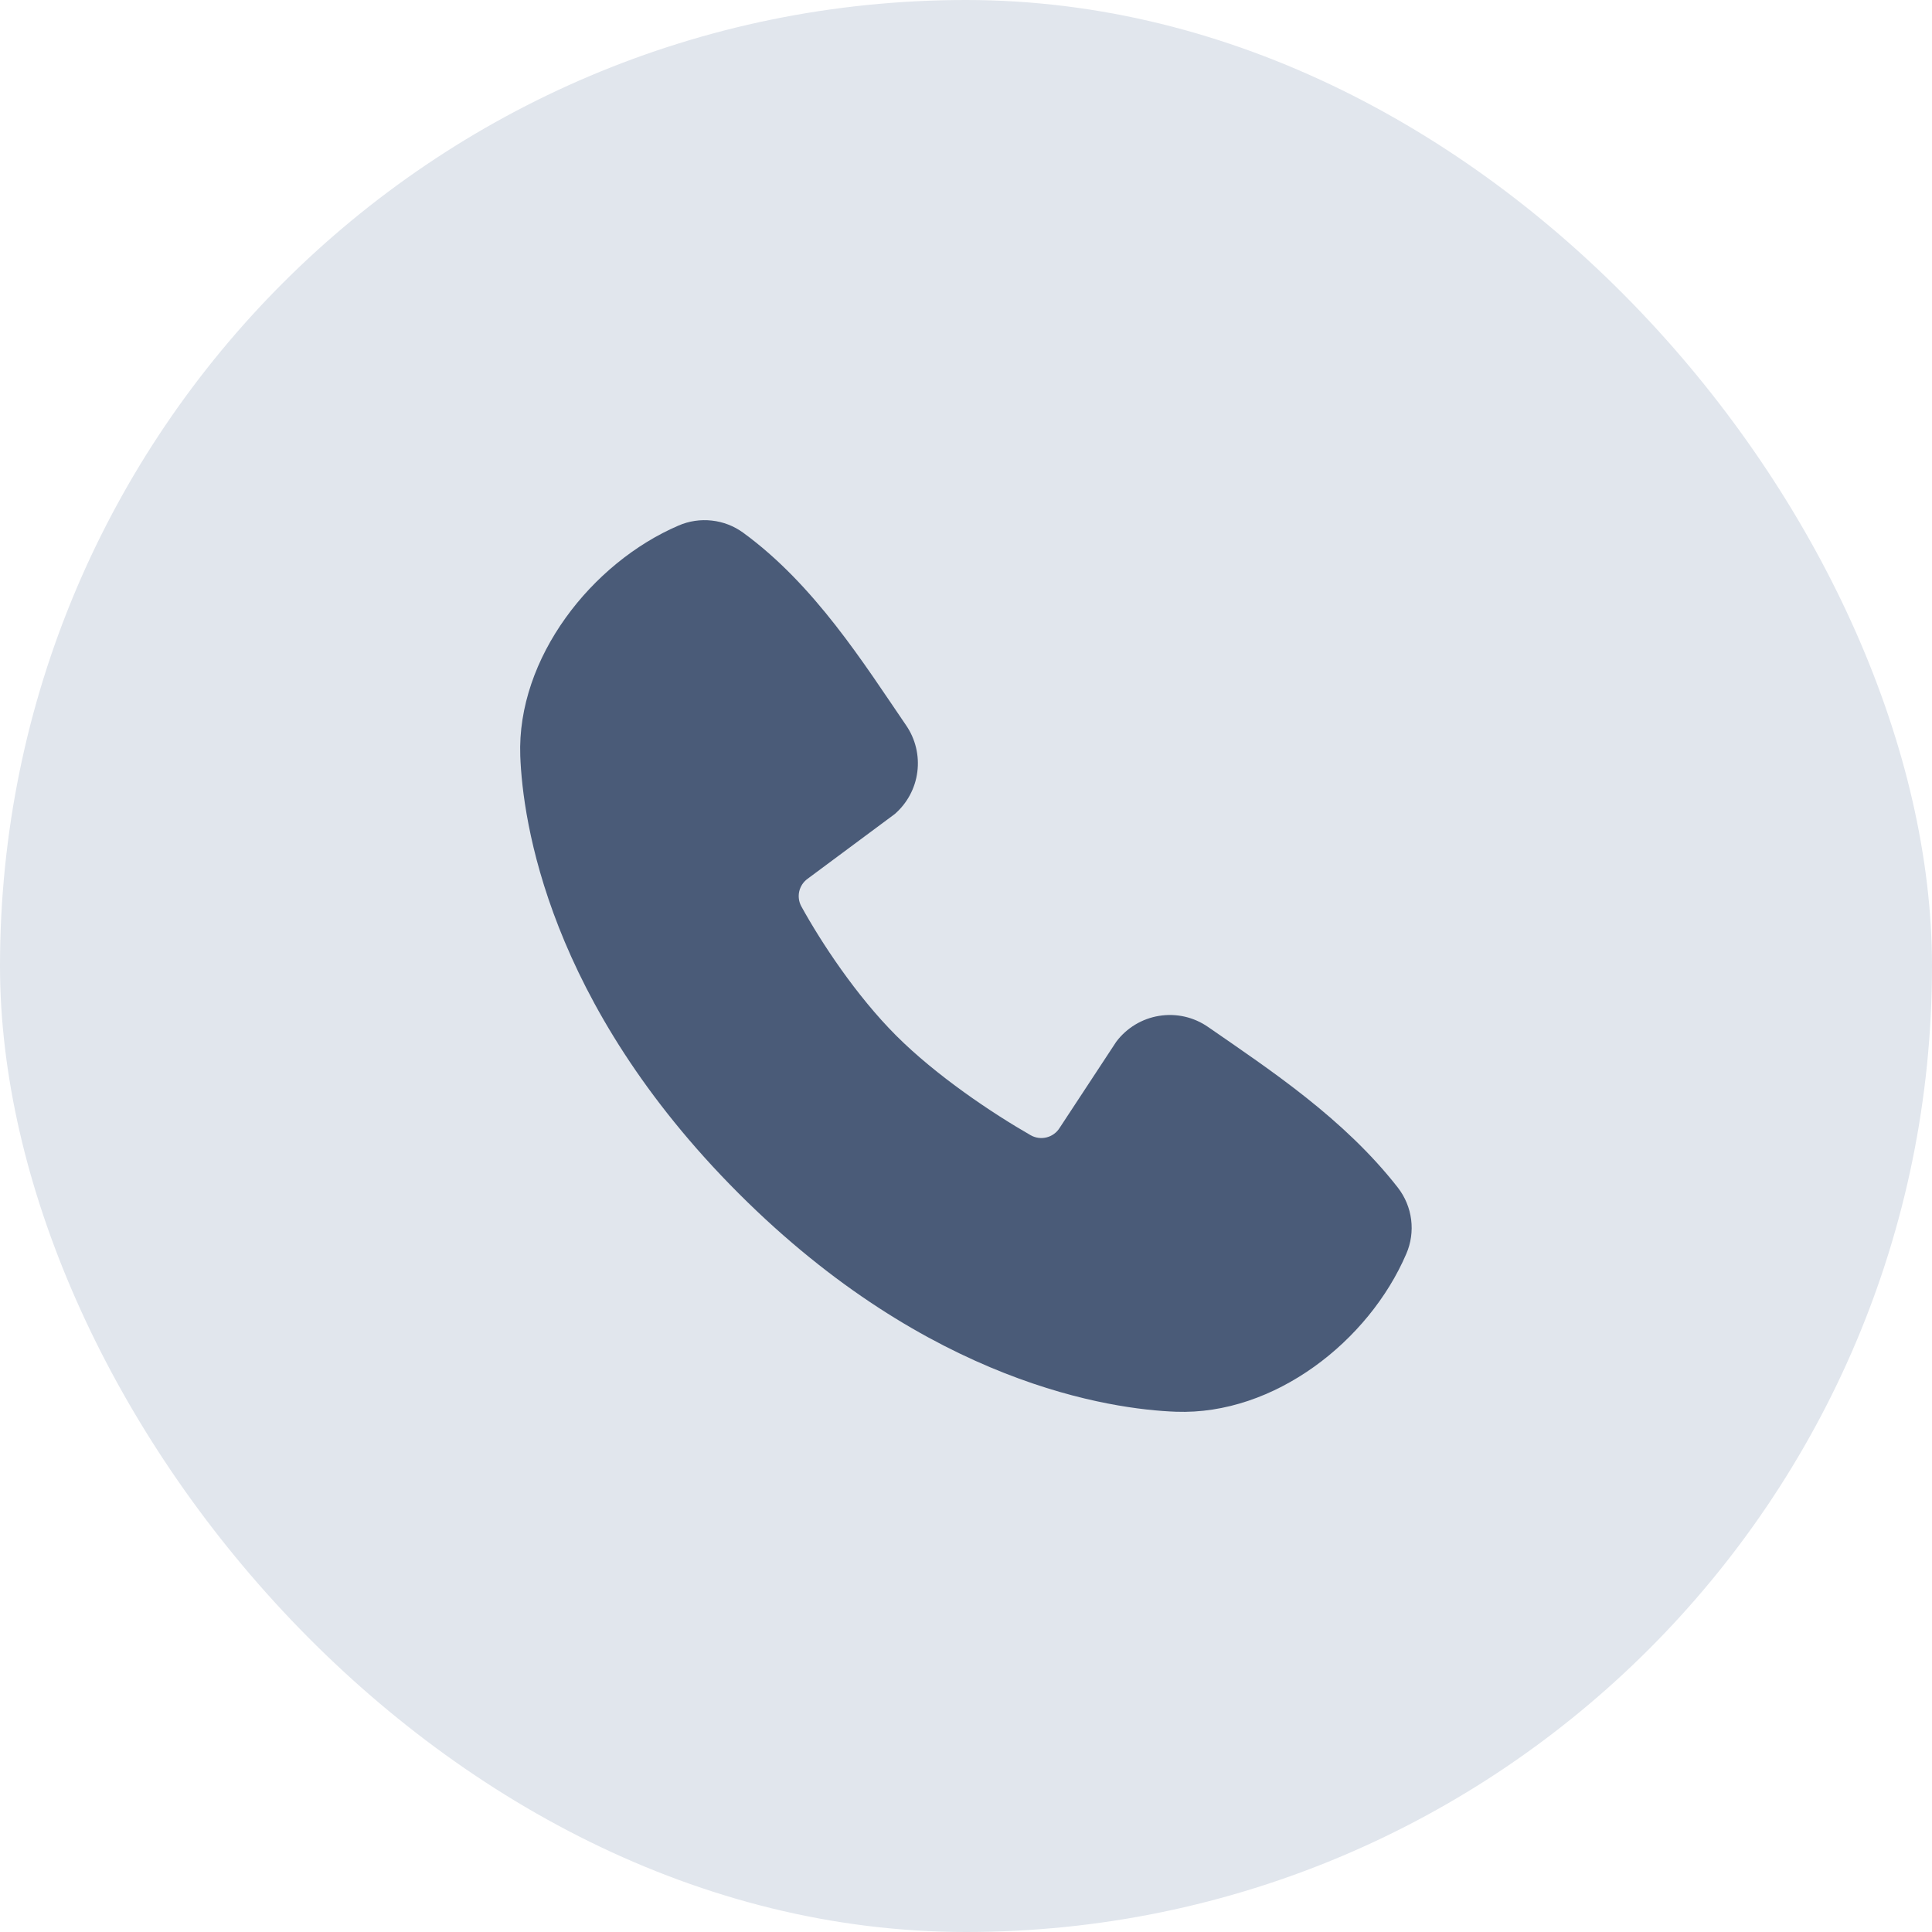
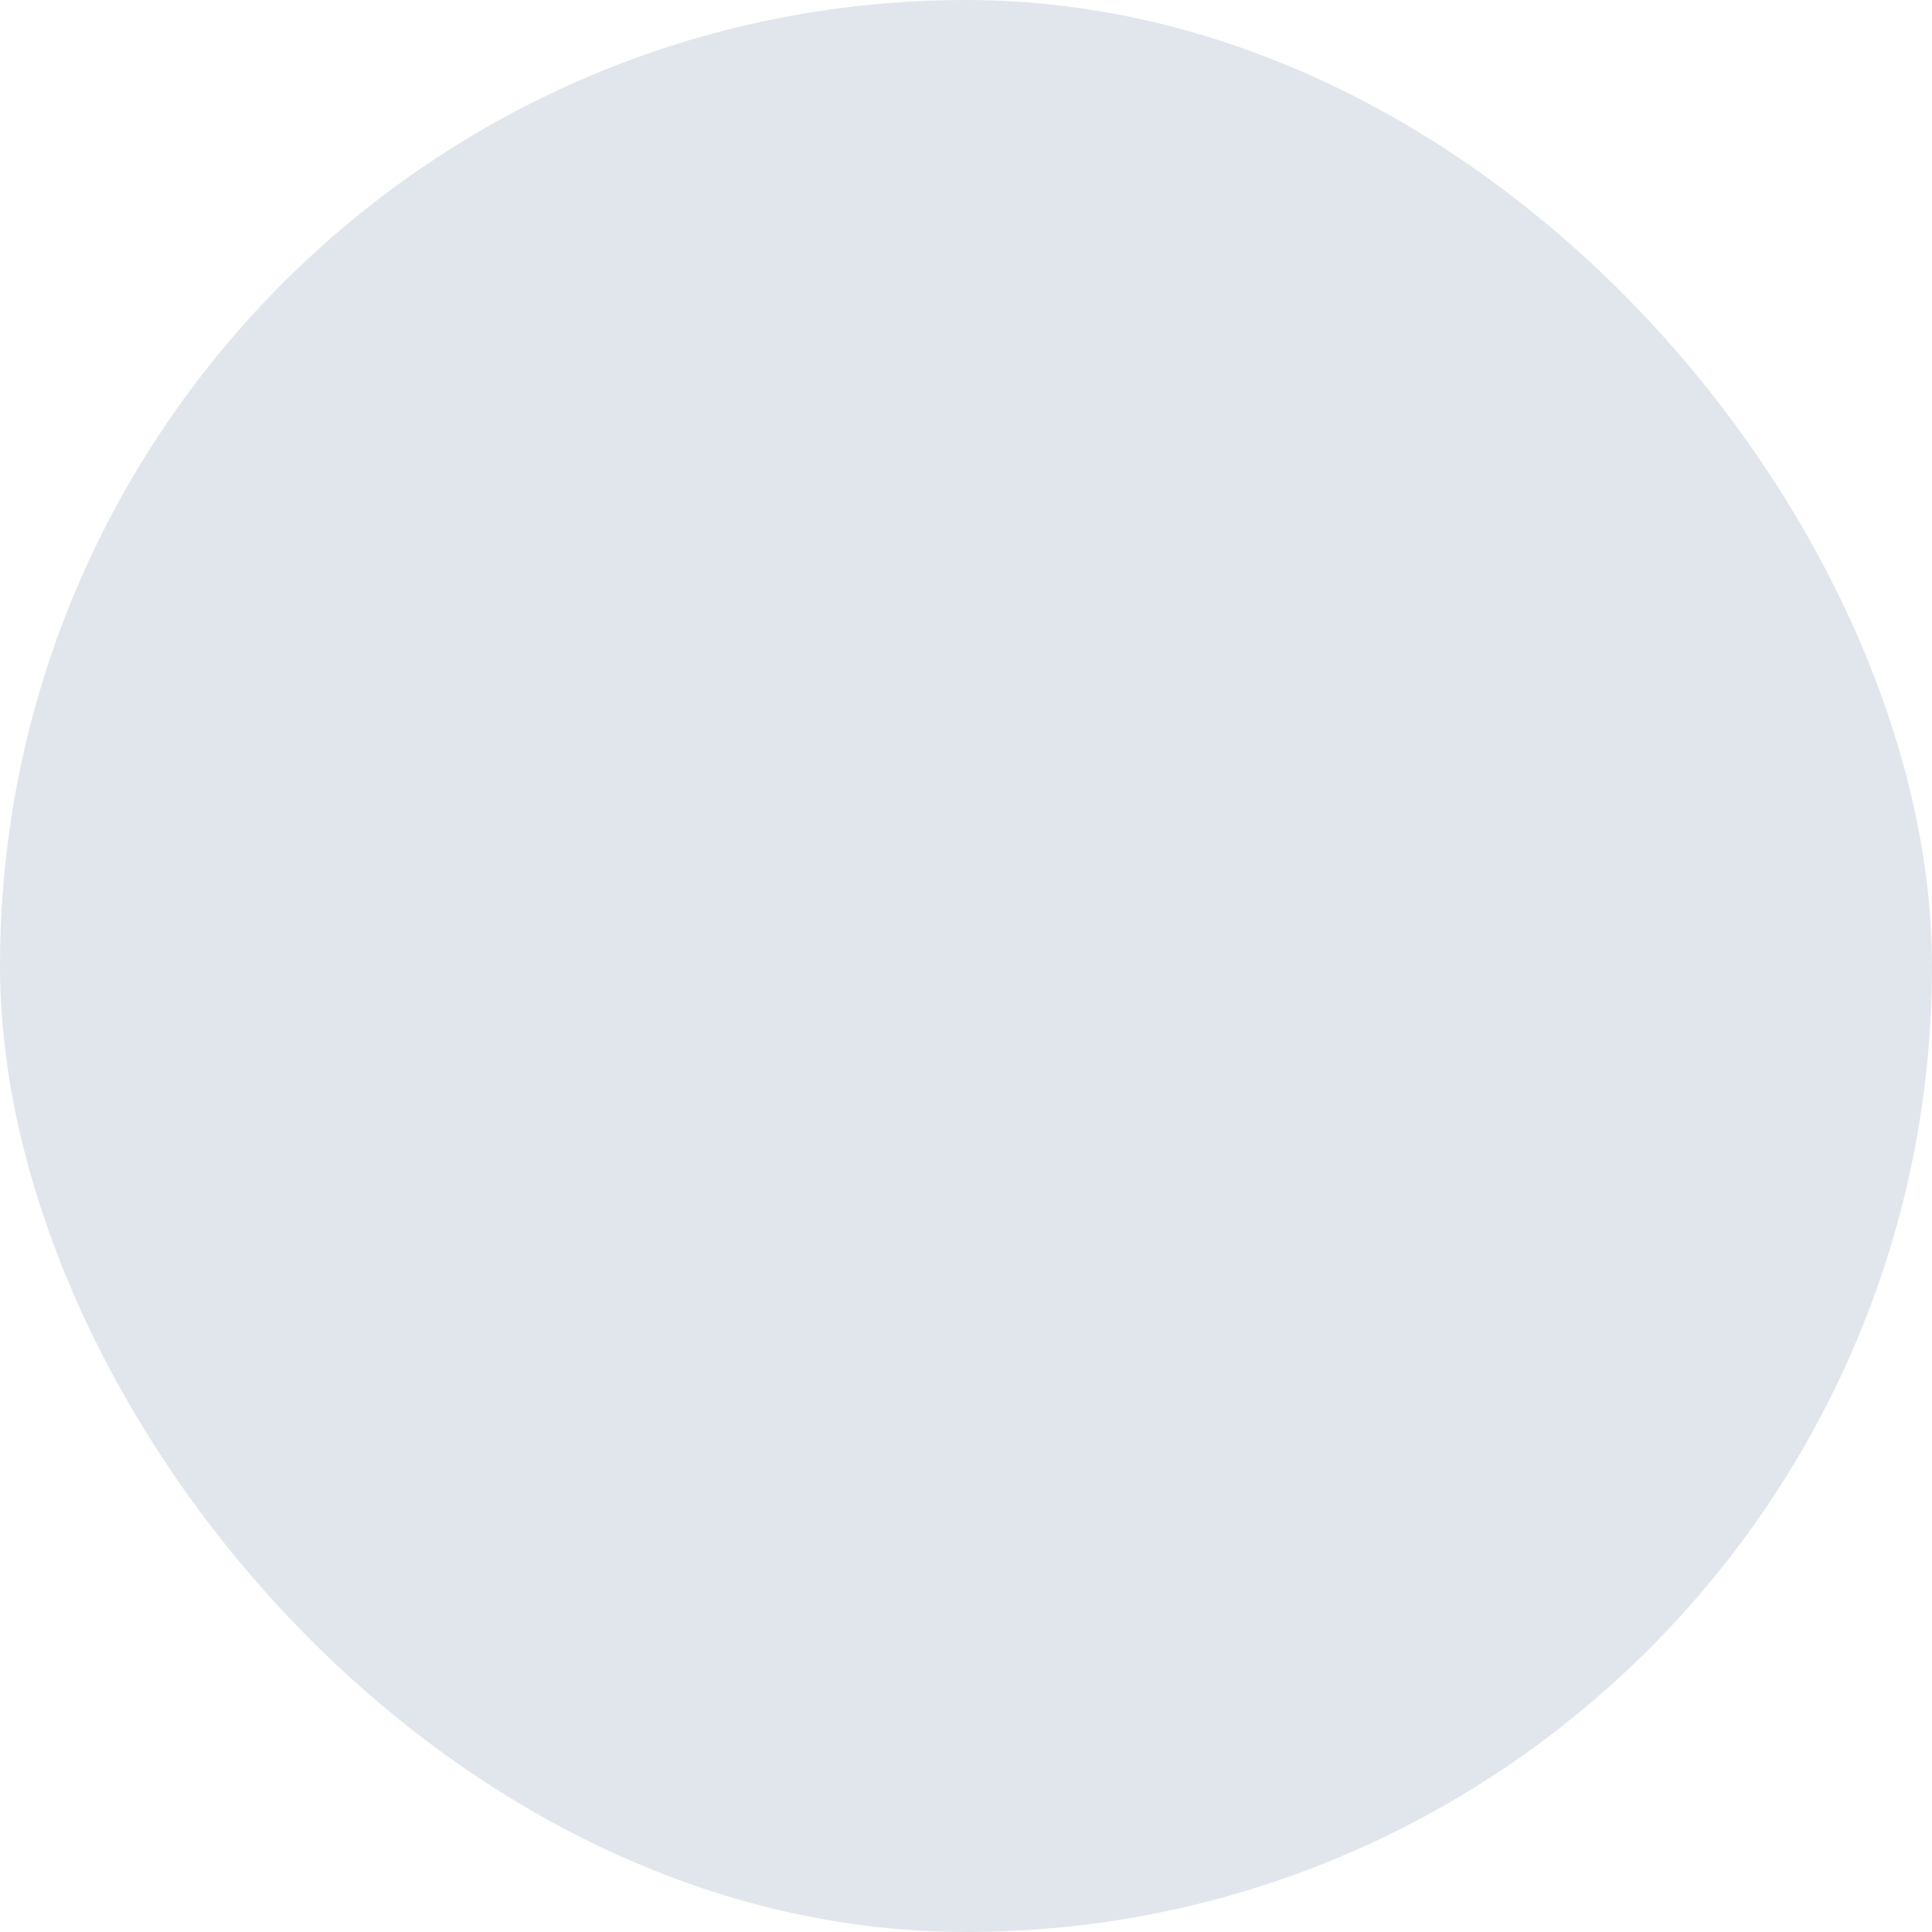
<svg xmlns="http://www.w3.org/2000/svg" width="52" height="52" viewBox="0 0 52 52" fill="none">
  <rect width="52" height="52" rx="26" fill="#E1E6ED" />
-   <path fill-rule="evenodd" clip-rule="evenodd" d="M31.651 37.997C29.921 37.933 25.017 37.255 19.88 32.12C14.745 26.983 14.068 22.08 14.003 20.348C13.907 17.709 15.929 15.146 18.264 14.145C18.545 14.023 18.853 13.977 19.157 14.011C19.462 14.044 19.752 14.156 20 14.336C21.923 15.737 23.25 17.857 24.389 19.524C24.64 19.89 24.747 20.336 24.69 20.776C24.634 21.216 24.417 21.62 24.081 21.911L21.737 23.652C21.623 23.734 21.544 23.854 21.512 23.99C21.481 24.126 21.5 24.269 21.566 24.392C22.097 25.357 23.042 26.795 24.123 27.876C25.206 28.958 26.711 29.965 27.743 30.556C27.873 30.629 28.025 30.649 28.169 30.613C28.313 30.577 28.438 30.487 28.517 30.362L30.044 28.039C30.324 27.666 30.738 27.416 31.199 27.342C31.659 27.267 32.131 27.374 32.514 27.64C34.205 28.81 36.179 30.114 37.623 31.964C37.817 32.214 37.941 32.511 37.981 32.825C38.021 33.139 37.976 33.458 37.85 33.748C36.844 36.095 34.299 38.094 31.651 37.997Z" fill="#4A5B78" />
</svg>